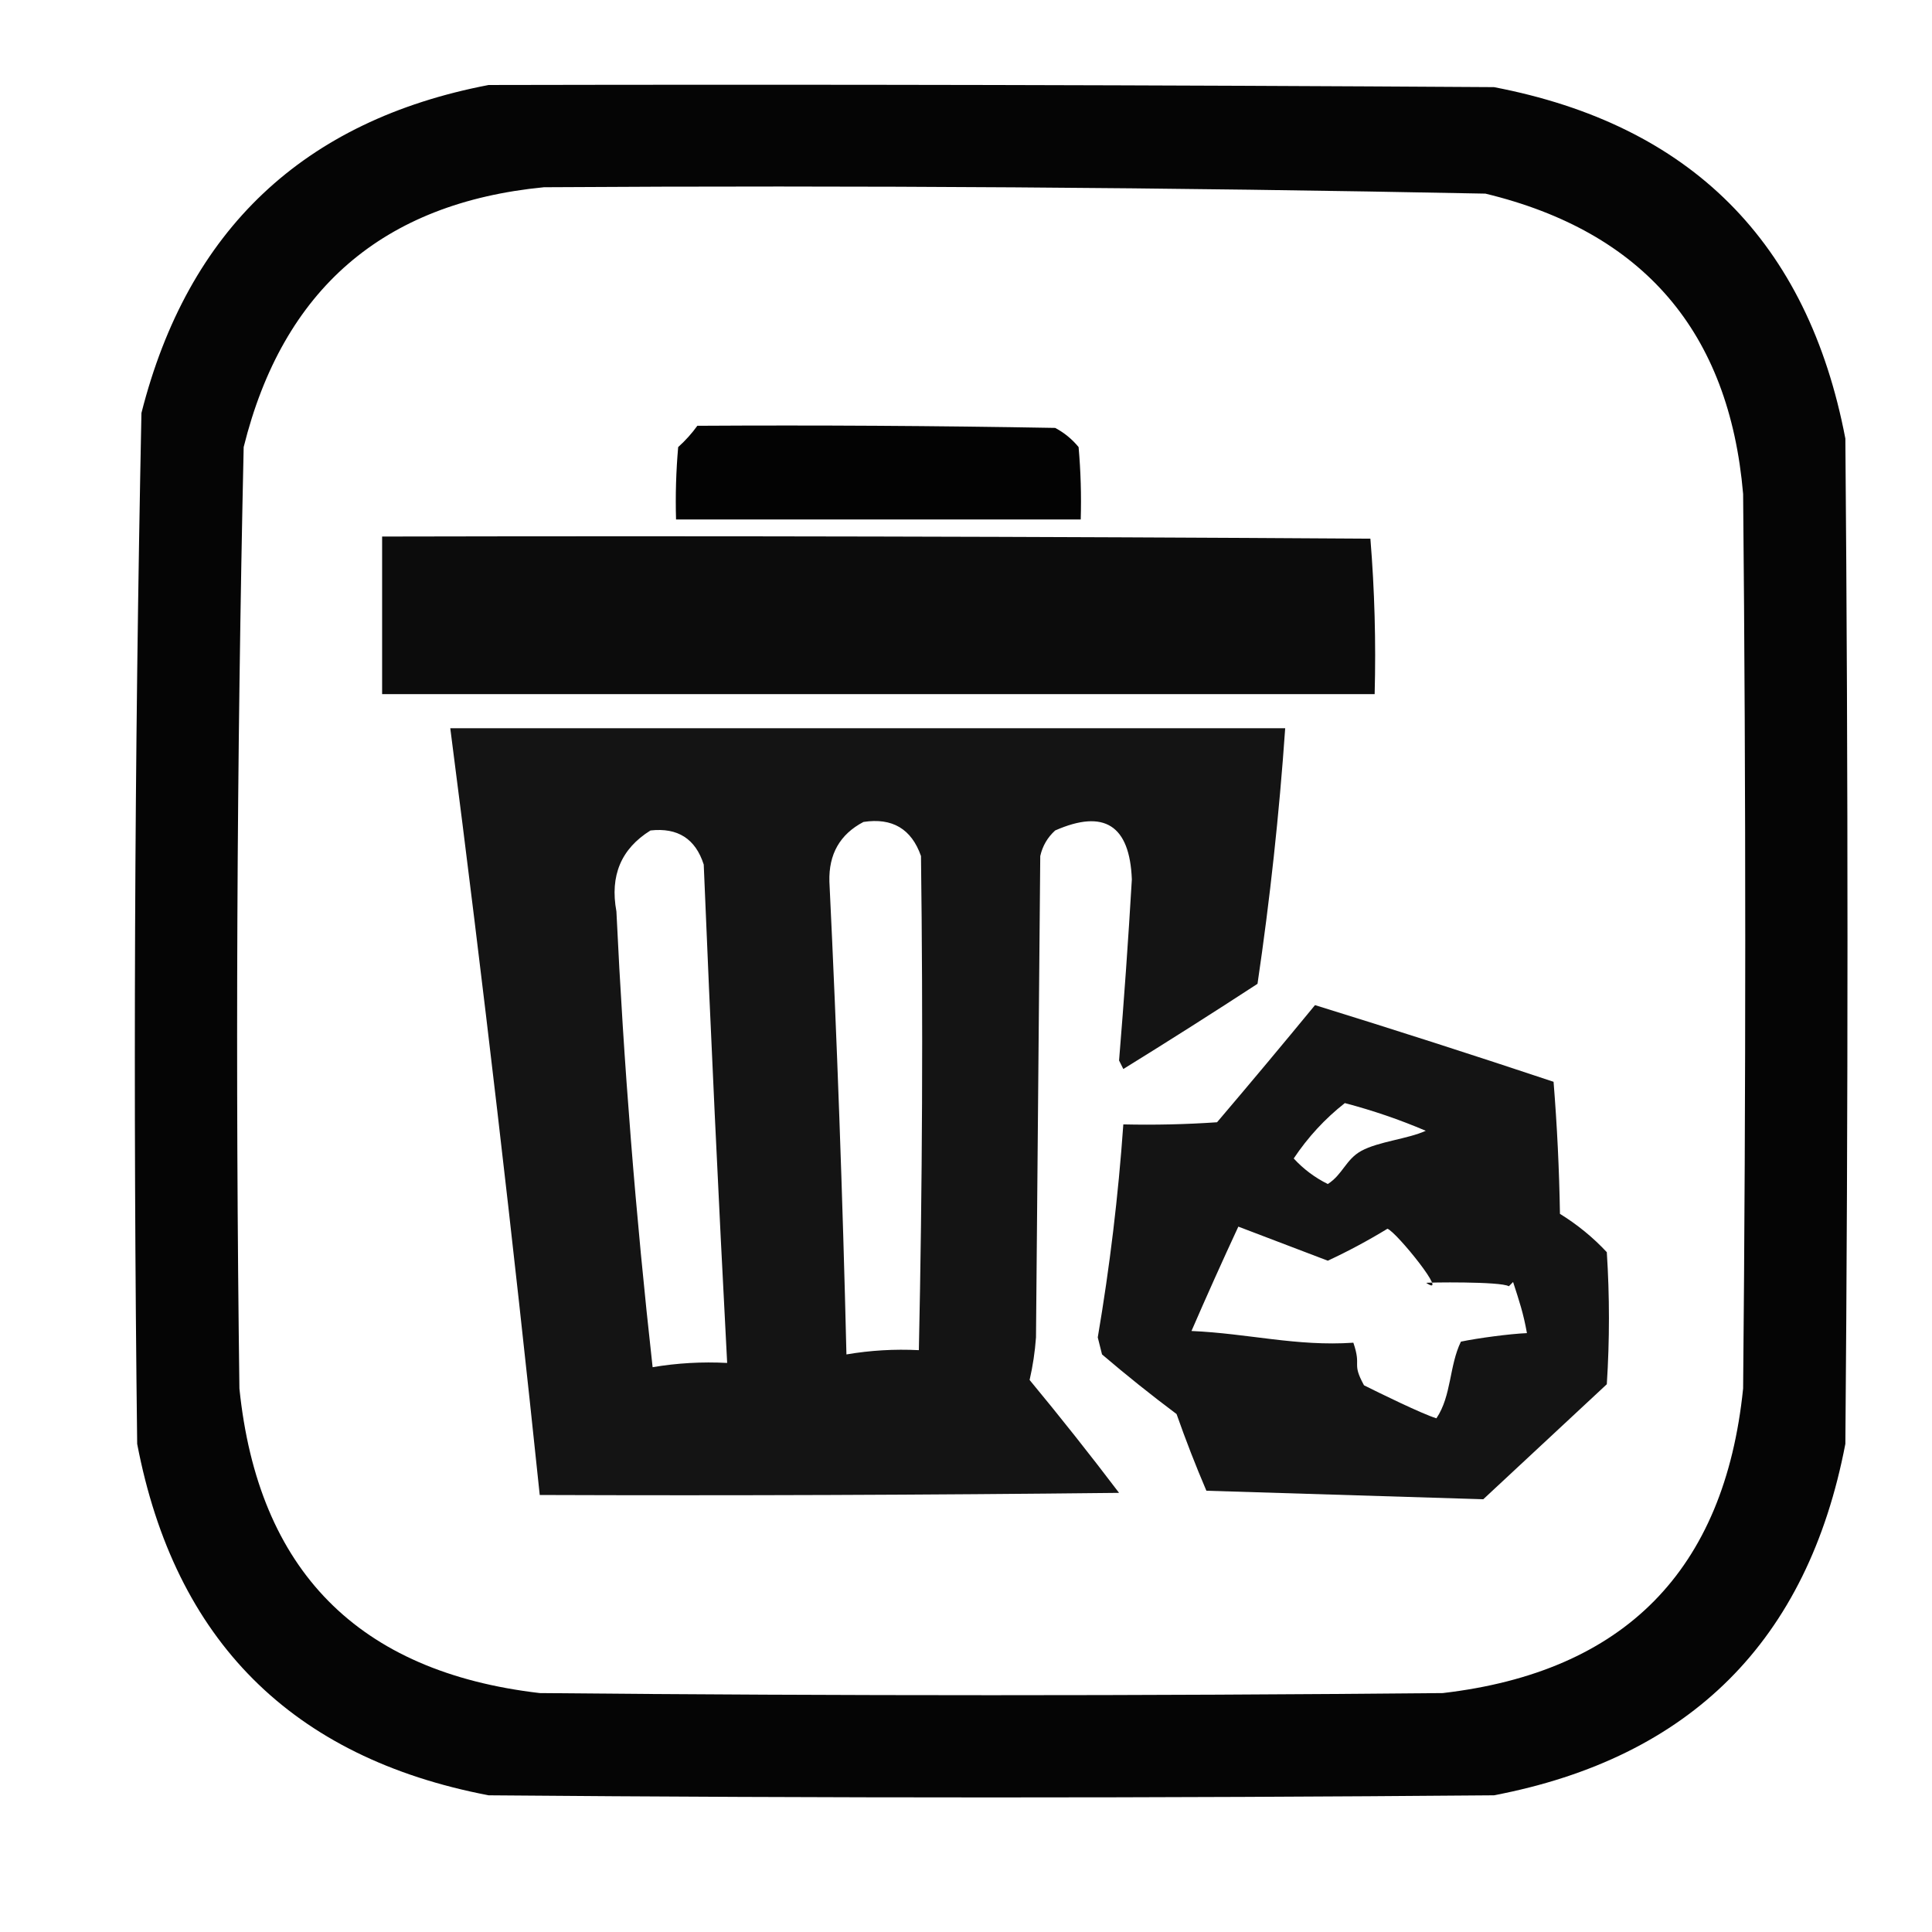
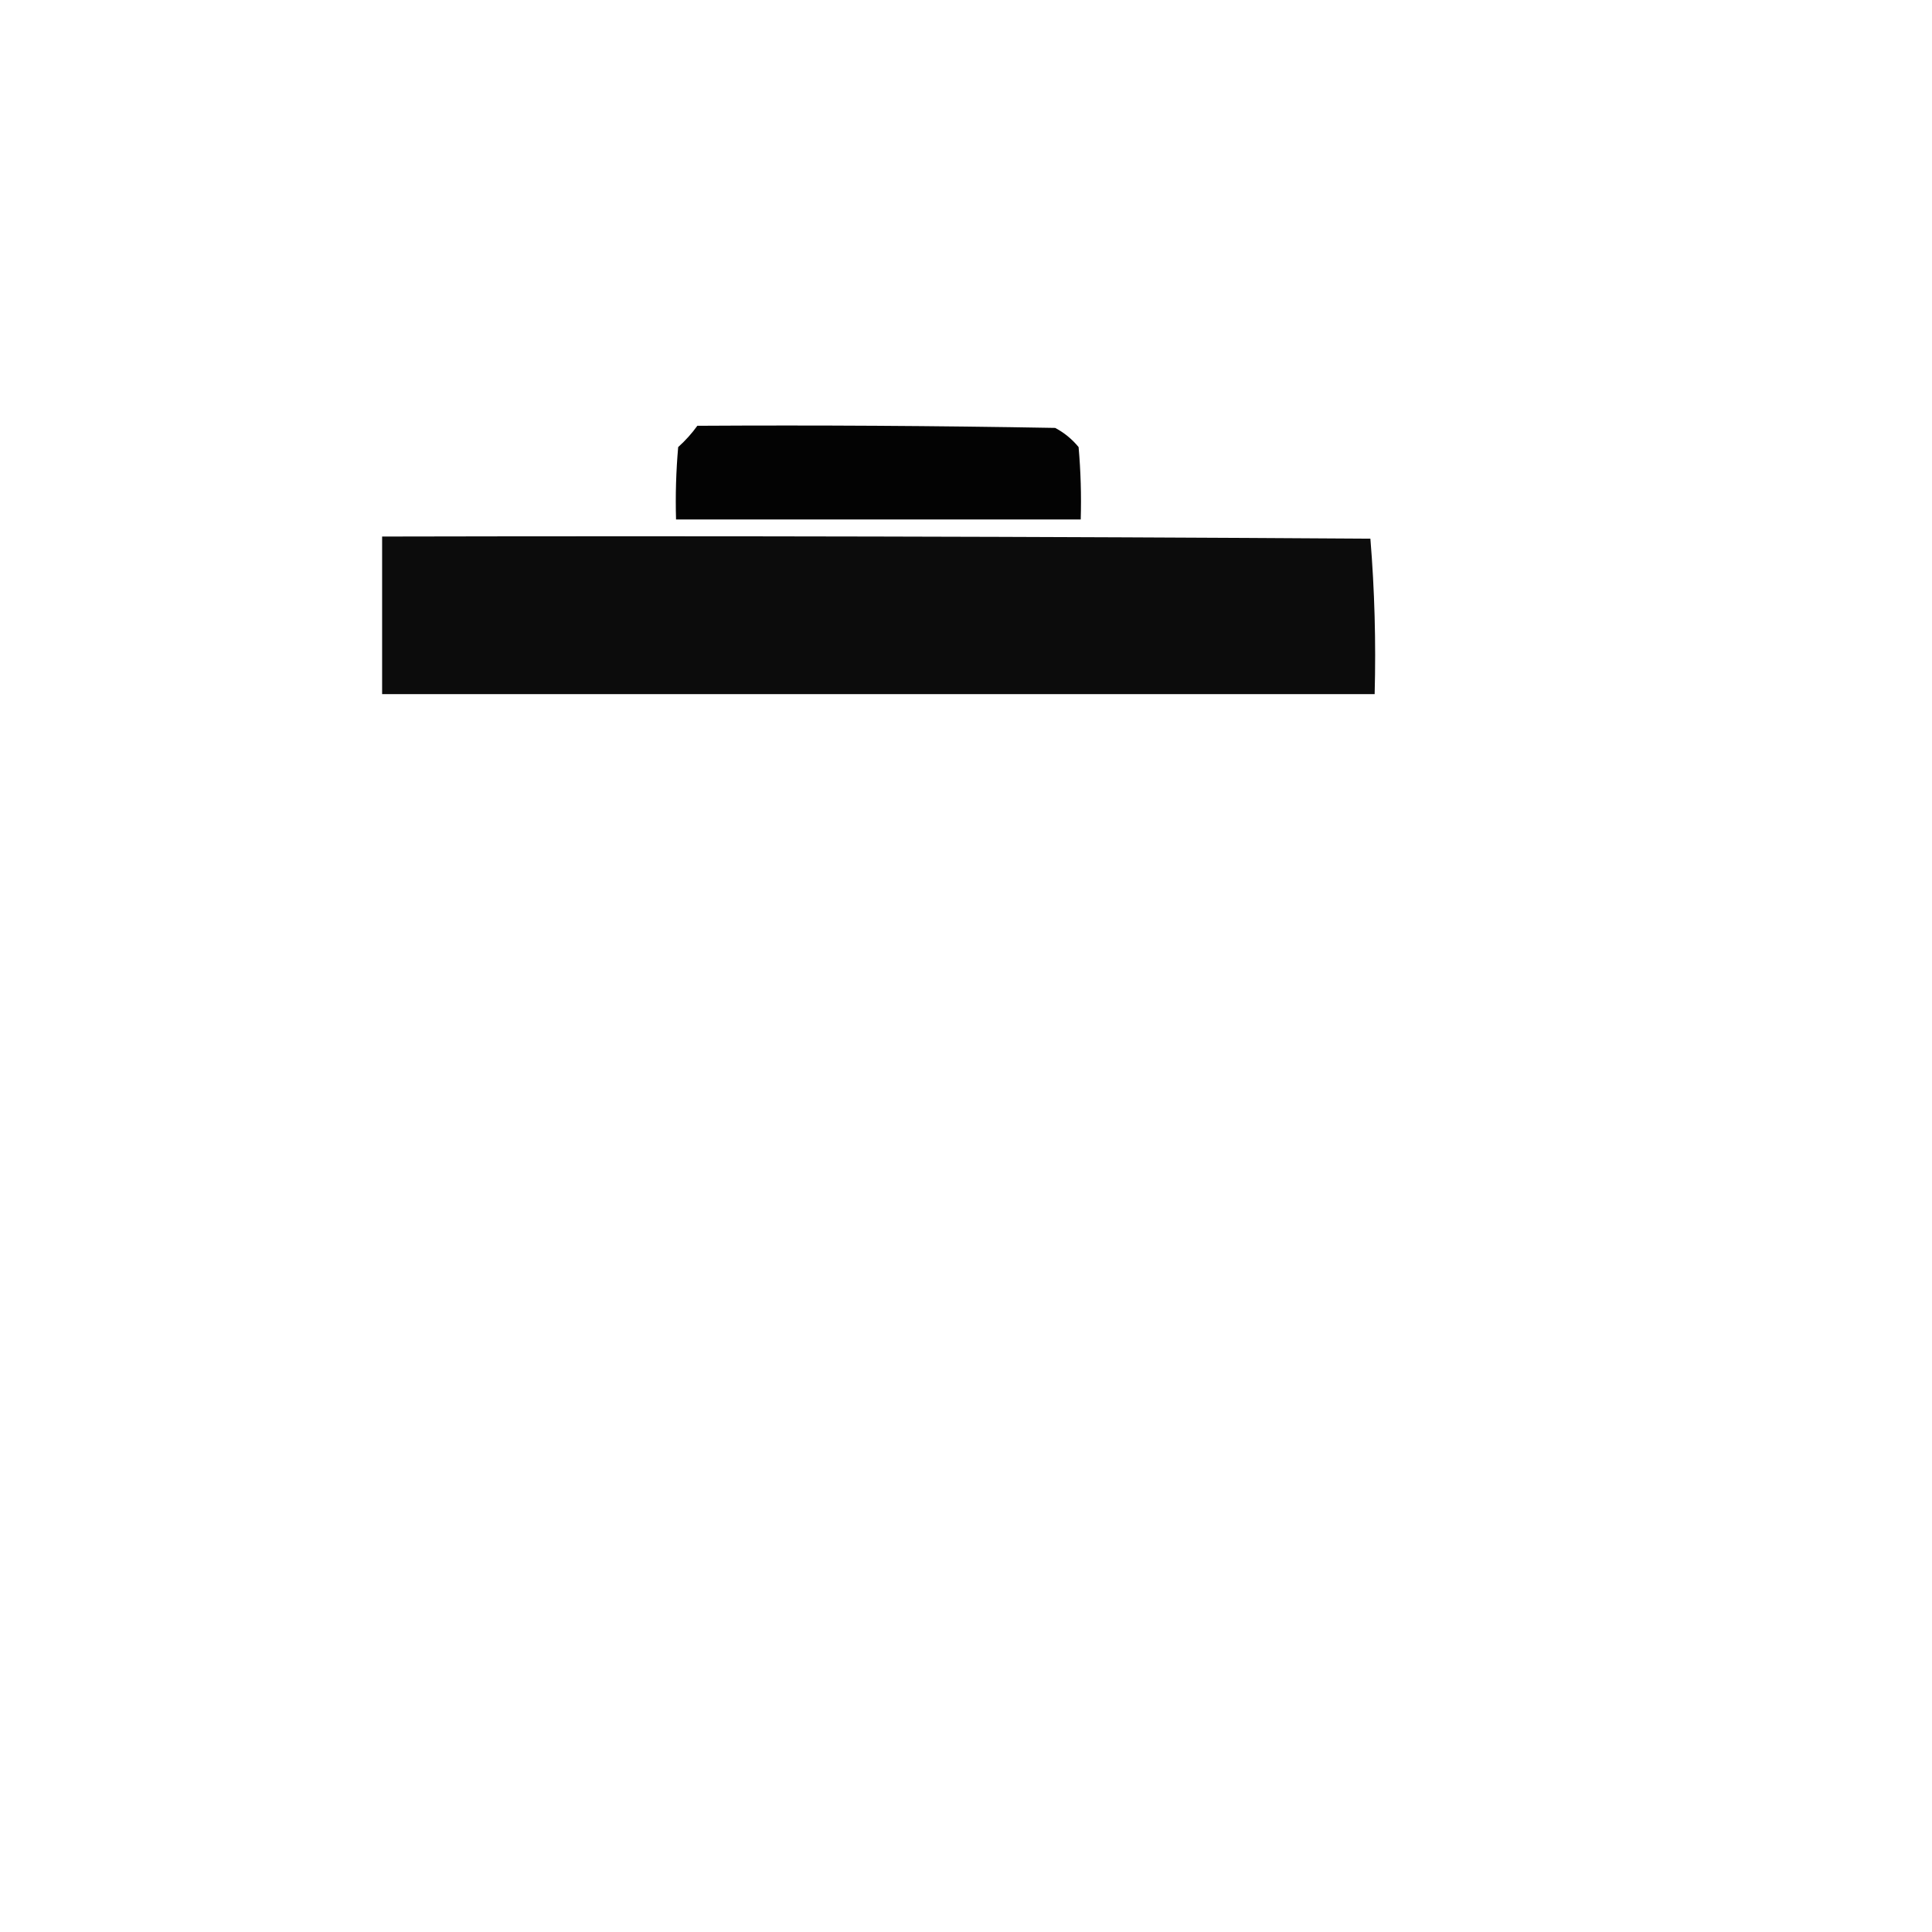
<svg xmlns="http://www.w3.org/2000/svg" xml:space="preserve" width="120mm" height="120mm" style="shape-rendering:geometricPrecision; text-rendering:geometricPrecision; image-rendering:optimizeQuality; fill-rule:evenodd; clip-rule:evenodd" viewBox="0 0 12000 12000">
  <defs>
    <style type="text/css">  .fil3 {fill:black;fill-opacity:0.918} .fil2 {fill:black;fill-opacity:0.953} .fil0 {fill:black;fill-opacity:0.98} .fil1 {fill:black;fill-opacity:0.988}  </style>
  </defs>
  <g id="Слой_x0020_1">
-     <path class="fil0" d="M3034.88 527.94c2081.39,-4.41 4162.79,0 6244.16,13.23 1221.5,233.72 1949.11,961.32 2182.82,2182.82 17.64,2081.39 17.64,4162.76 0,6244.16 -233.71,1221.5 -961.32,1949.11 -2182.82,2182.82 -2081.4,17.64 -4162.77,17.64 -6244.16,0 -1221.5,-233.71 -1949.1,-961.32 -2182.82,-2182.82 -26,-2135.11 -17.18,-4269.42 26.46,-6402.91 288.59,-1138.03 1007.38,-1817.13 2156.36,-2037.3zm343.95 635c1949.59,-12.3 3898.69,0.93 5847.3,39.69 980.75,236.97 1514.34,858.74 1600.73,1865.31 17.64,1852.09 17.64,3704.17 0,5556.25 -115.5,1129.72 -737.27,1760.33 -1865.32,1891.78 -1869.73,17.64 -3739.43,17.64 -5609.16,0 -1128.06,-131.45 -1749.83,-762.06 -1865.32,-1891.78 -25.53,-1949.58 -16.71,-3898.66 26.46,-5847.29 243.12,-978.79 864.89,-1516.77 1865.31,-1613.96z" />
-     <path class="fil1" d="M4331.33 2644.61c740.89,-4.42 1481.72,0 2222.5,13.23 56.2,29.69 104.7,69.37 145.53,119.06 13.2,149.68 17.62,299.62 13.22,449.79 -837.85,0 -1675.68,0 -2513.54,0 -4.39,-150.17 0.03,-300.11 13.23,-449.79 45.17,-40.66 84.85,-84.77 119.06,-132.29z" />
+     <path class="fil1" d="M4331.33 2644.61c740.89,-4.42 1481.72,0 2222.5,13.23 56.2,29.69 104.7,69.37 145.53,119.06 13.2,149.68 17.62,299.62 13.22,449.79 -837.85,0 -1675.68,0 -2513.54,0 -4.39,-150.17 0.03,-300.11 13.23,-449.79 45.17,-40.66 84.85,-84.77 119.06,-132.29" />
    <path class="fil2" d="M2373.42 3332.53c2046.13,-4.42 4092.23,0 6138.33,13.23 26.14,319.77 34.98,641.69 26.46,965.73 -2054.94,0 -4109.85,0 -6164.79,0 0,-326.31 0,-652.65 0,-978.96z" />
-     <path class="fil3" d="M2796.75 4523.15c1728.6,0 3457.23,0 5185.83,0 -36.98,532.34 -94.32,1061.51 -171.97,1587.5 -275.57,179.71 -553.38,356.08 -833.44,529.17 -8.81,-17.65 -17.65,-35.27 -26.46,-52.92 30.85,-374.25 57.31,-749.09 79.37,-1124.48 -12.88,-336.94 -171.63,-438.38 -476.25,-304.27 -47.54,43.16 -78.42,96.07 -92.6,158.75 -8.81,996.61 -17.65,1993.19 -26.46,2989.79 -6.51,89.7 -19.74,177.88 -39.69,264.59 190.24,229.89 375.45,463.63 555.63,701.14 -1199.41,13.23 -2398.85,17.65 -3598.33,13.23 -166.14,-1592.34 -351.34,-3179.84 -555.63,-4762.5zm2566.46 582.09c-145.94,76.43 -216.48,199.92 -211.67,370.41 47.23,978.48 82.5,1957.44 105.84,2936.88 148.27,-25.24 298.21,-34.08 449.79,-26.46 21.93,-1022.99 26.35,-2046.05 13.23,-3069.17 -59.06,-168.54 -178.12,-239.08 -357.19,-211.66zm-1322.92 52.91c-182.3,113.38 -252.86,280.94 -211.66,502.71 44.92,946.44 119.88,1890.13 224.89,2831.04 151.9,-25.79 306.26,-34.6 463.02,-26.46 -54.53,-1031.02 -103.03,-2062.9 -145.52,-3095.62 -51.17,-159.94 -161.42,-230.51 -330.73,-211.67z" />
-     <path class="fil3" d="M8167.79 6242.94c493.93,152.85 987.82,311.6 1481.67,476.25 22.01,272.97 35.24,546.4 39.69,820.21 108.82,67.29 205.84,146.66 291.04,238.13 17.65,273.39 17.65,546.81 0,820.21 -255.77,238.12 -511.52,476.25 -767.29,714.37 -573.28,-17.65 -1146.52,-35.27 -1719.79,-52.92 -66.92,-156.66 -128.67,-315.41 -185.21,-476.25 -158.17,-118.45 -312.5,-241.9 -463.02,-370.41 -8.81,-35.27 -17.65,-70.57 -26.46,-105.84 74.66,-438.49 127.58,-879.47 158.75,-1322.91 194.23,4.39 388.25,0 582.08,-13.23 206.75,-243.02 409.6,-485.56 608.54,-727.61zm185.21 608.55c-123.22,96.83 -229.05,211.48 -317.5,343.95 60.06,65.49 130.63,118.41 211.67,158.75 91.76,-58.31 112.46,-153.27 207.57,-205.47 107.25,-58.85 289.42,-74.16 400.97,-125.25 -162.67,-69.41 -330.23,-126.71 -502.71,-171.98zm-661.46 767.29c-99.32,213.86 -196.34,429.95 -291.04,648.23 353.03,15.34 652.91,96.91 1005.41,72.76 53.08,154.46 -13.06,119.19 66.15,264.58 85.49,42.76 358.88,177.27 449.8,205.05 94.19,-139.88 78.73,-325.09 152.13,-476.25 104.93,-21.91 303.38,-48.36 410.11,-52.91 -22.49,-125.2 -46.73,-195.77 -85.99,-317.5 -8.82,8.81 -17.65,17.64 -26.46,26.45 -48.81,-31.17 -517.81,-24.14 -513.04,-20.94 151.02,101.32 -185.77,-318.32 -241.03,-336.24 -120.25,73.34 -243.7,139.49 -370.41,198.43 -185.69,-70.69 -370.9,-141.26 -555.63,-211.66z" />
  </g>
</svg>